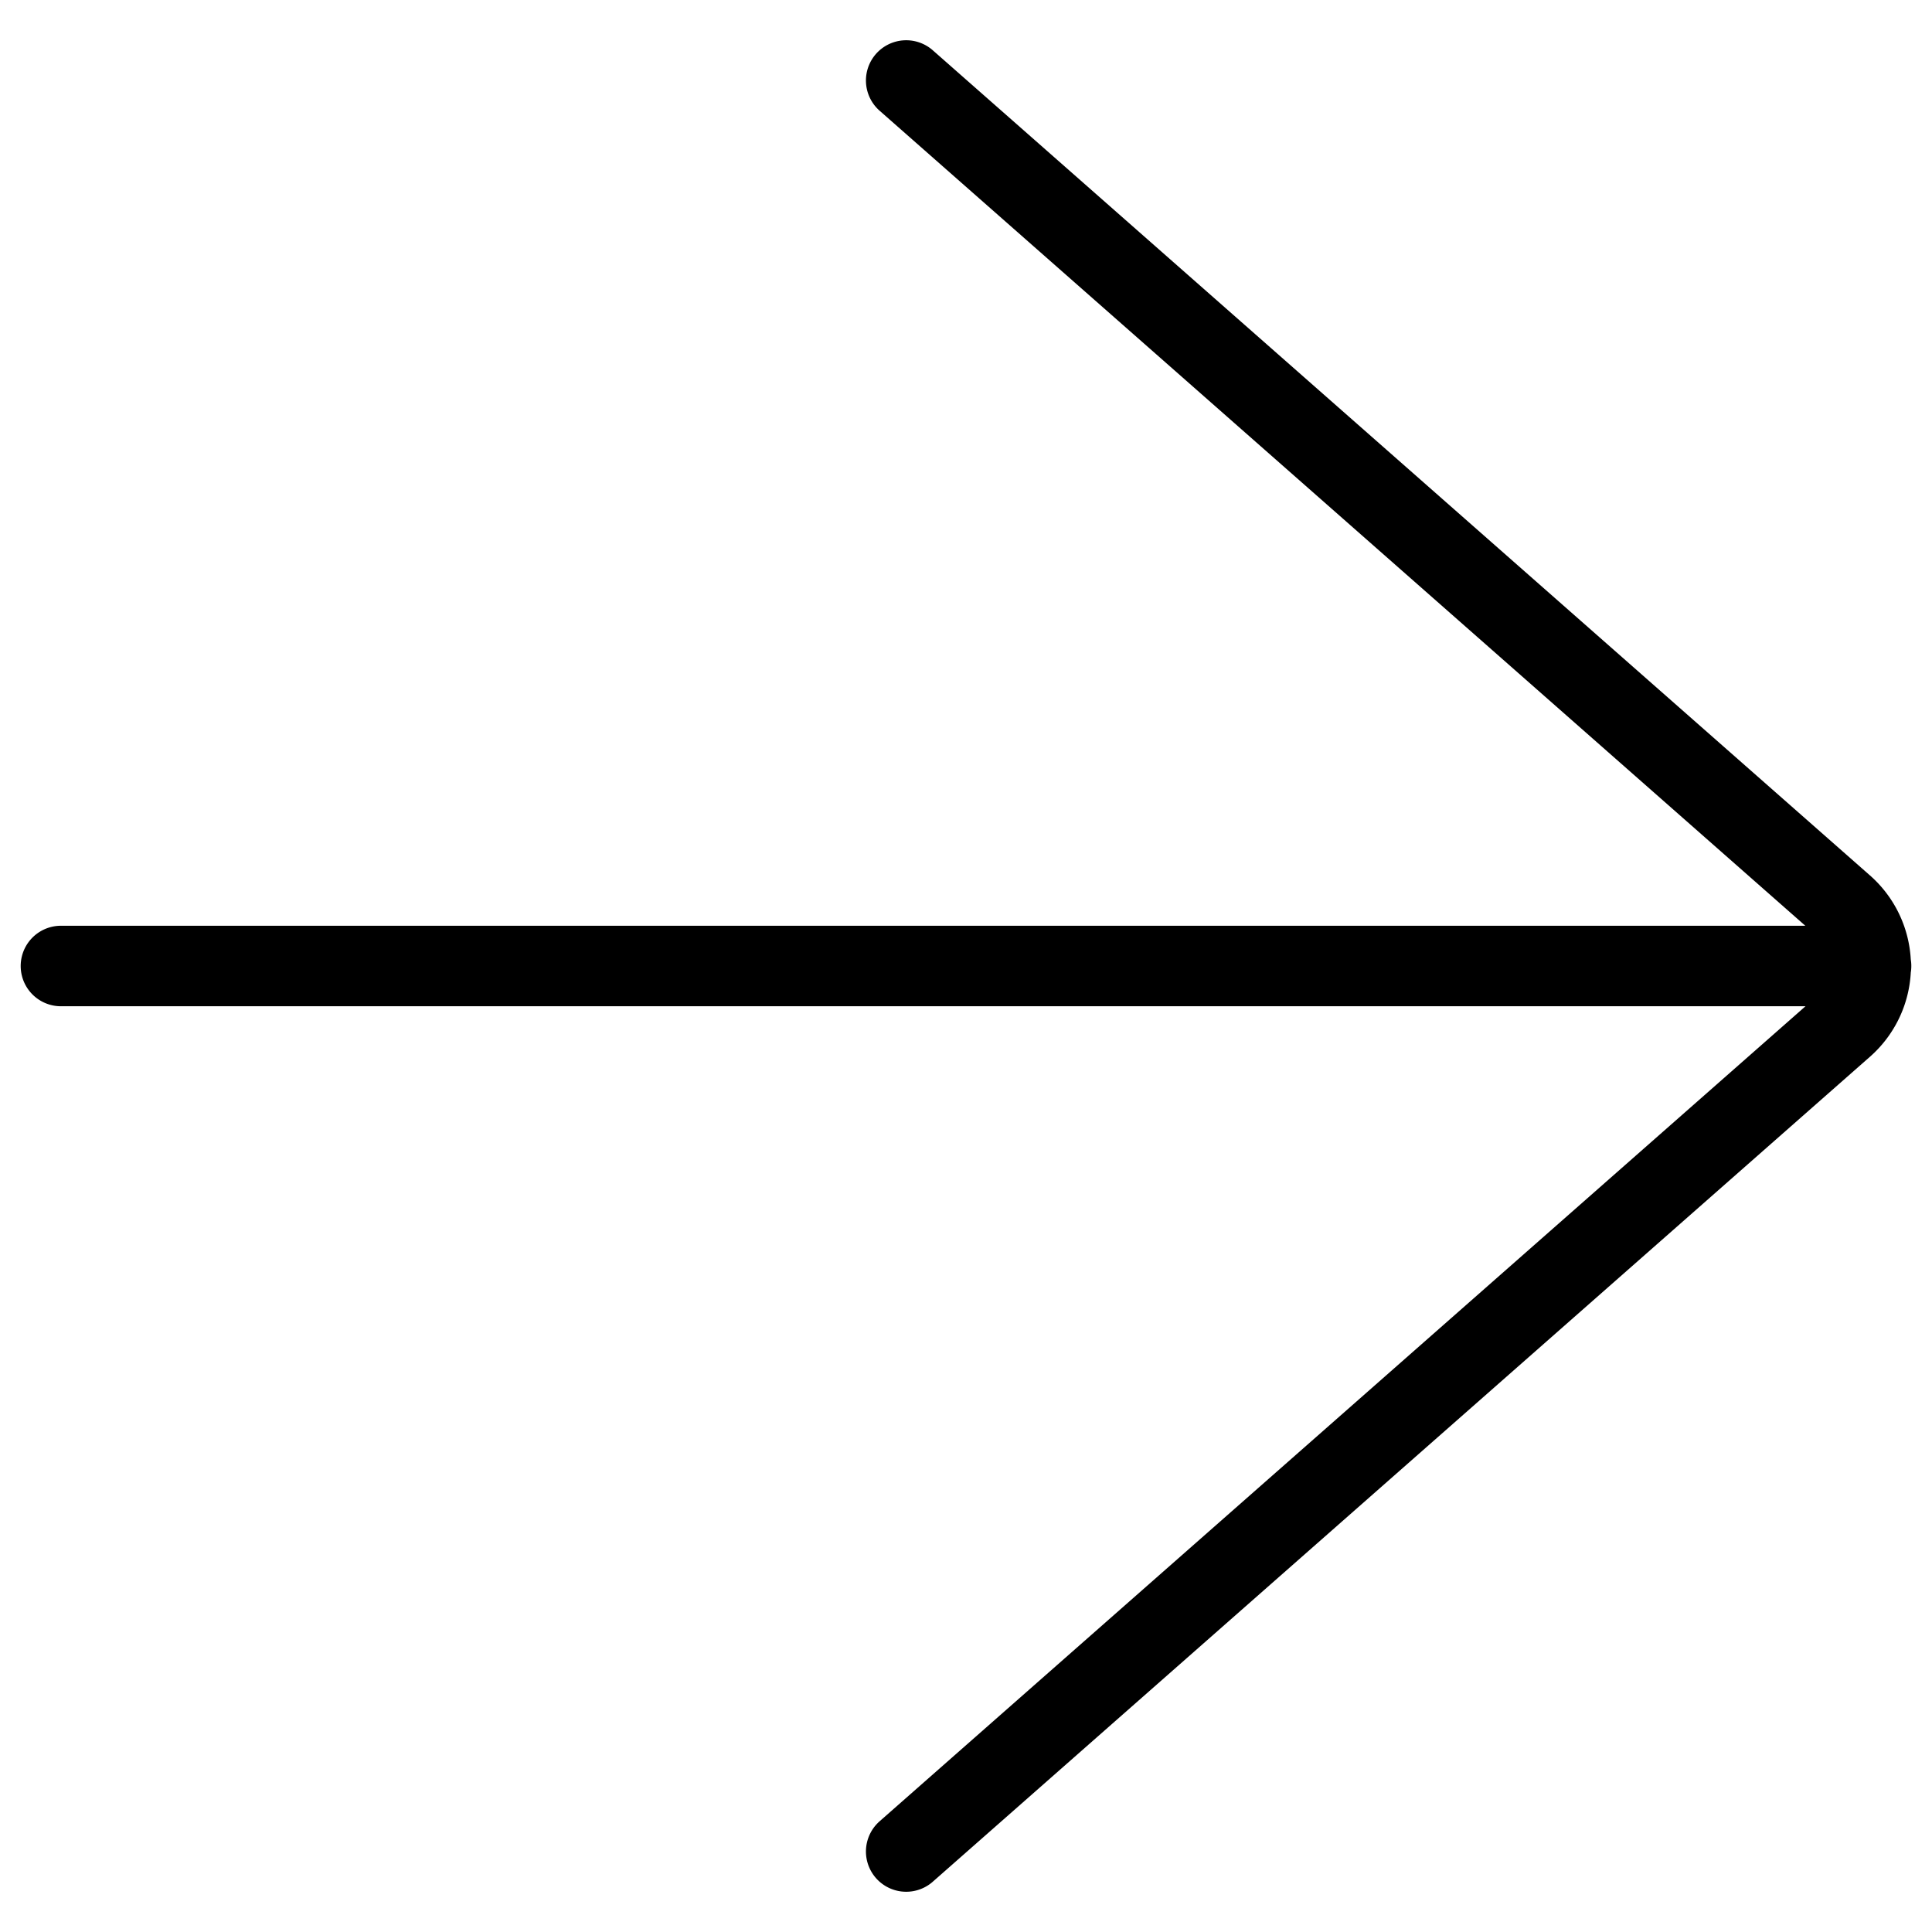
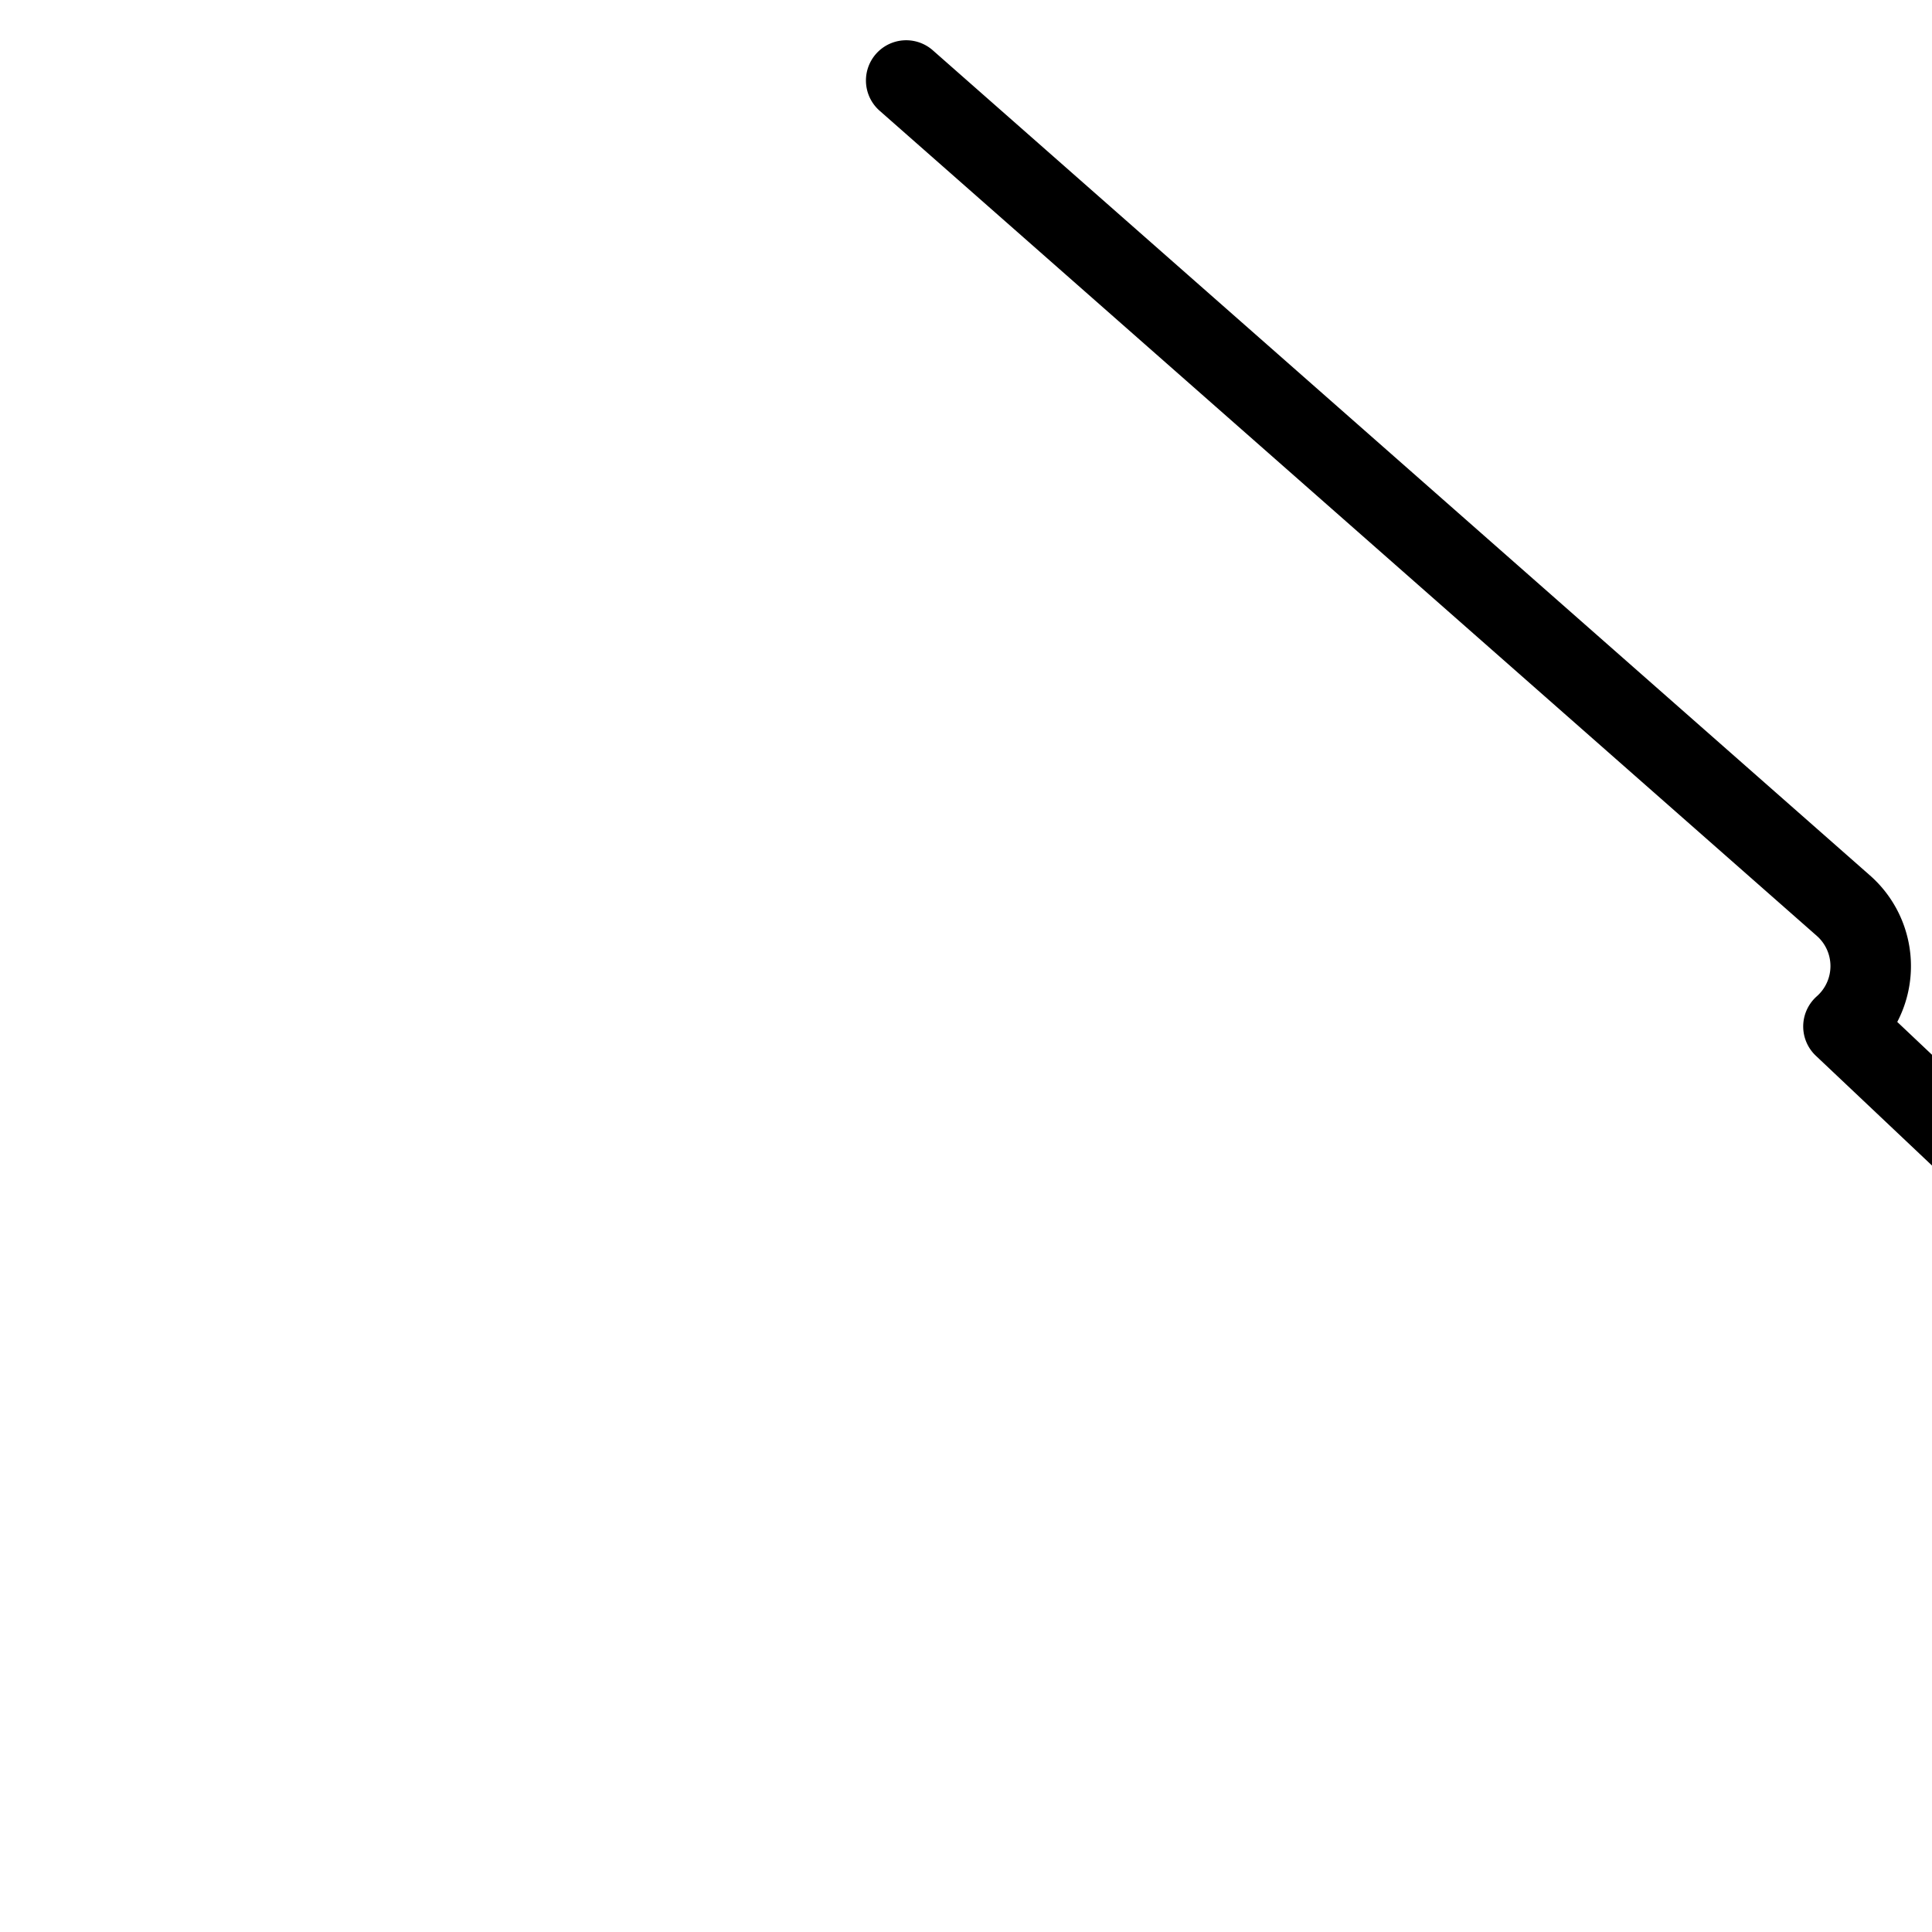
<svg xmlns="http://www.w3.org/2000/svg" viewBox="0 0 24 24" stroke="black">
-   <path d="M23.243 12H.757m10.5 11L22.9 12.751a1 1 0 0 0 0-1.5L11.257 1" fill="none" stroke-linecap="round" stroke-linejoin="round" />
+   <path d="M23.243 12m10.5 11L22.9 12.751a1 1 0 0 0 0-1.5L11.257 1" fill="none" stroke-linecap="round" stroke-linejoin="round" />
</svg>